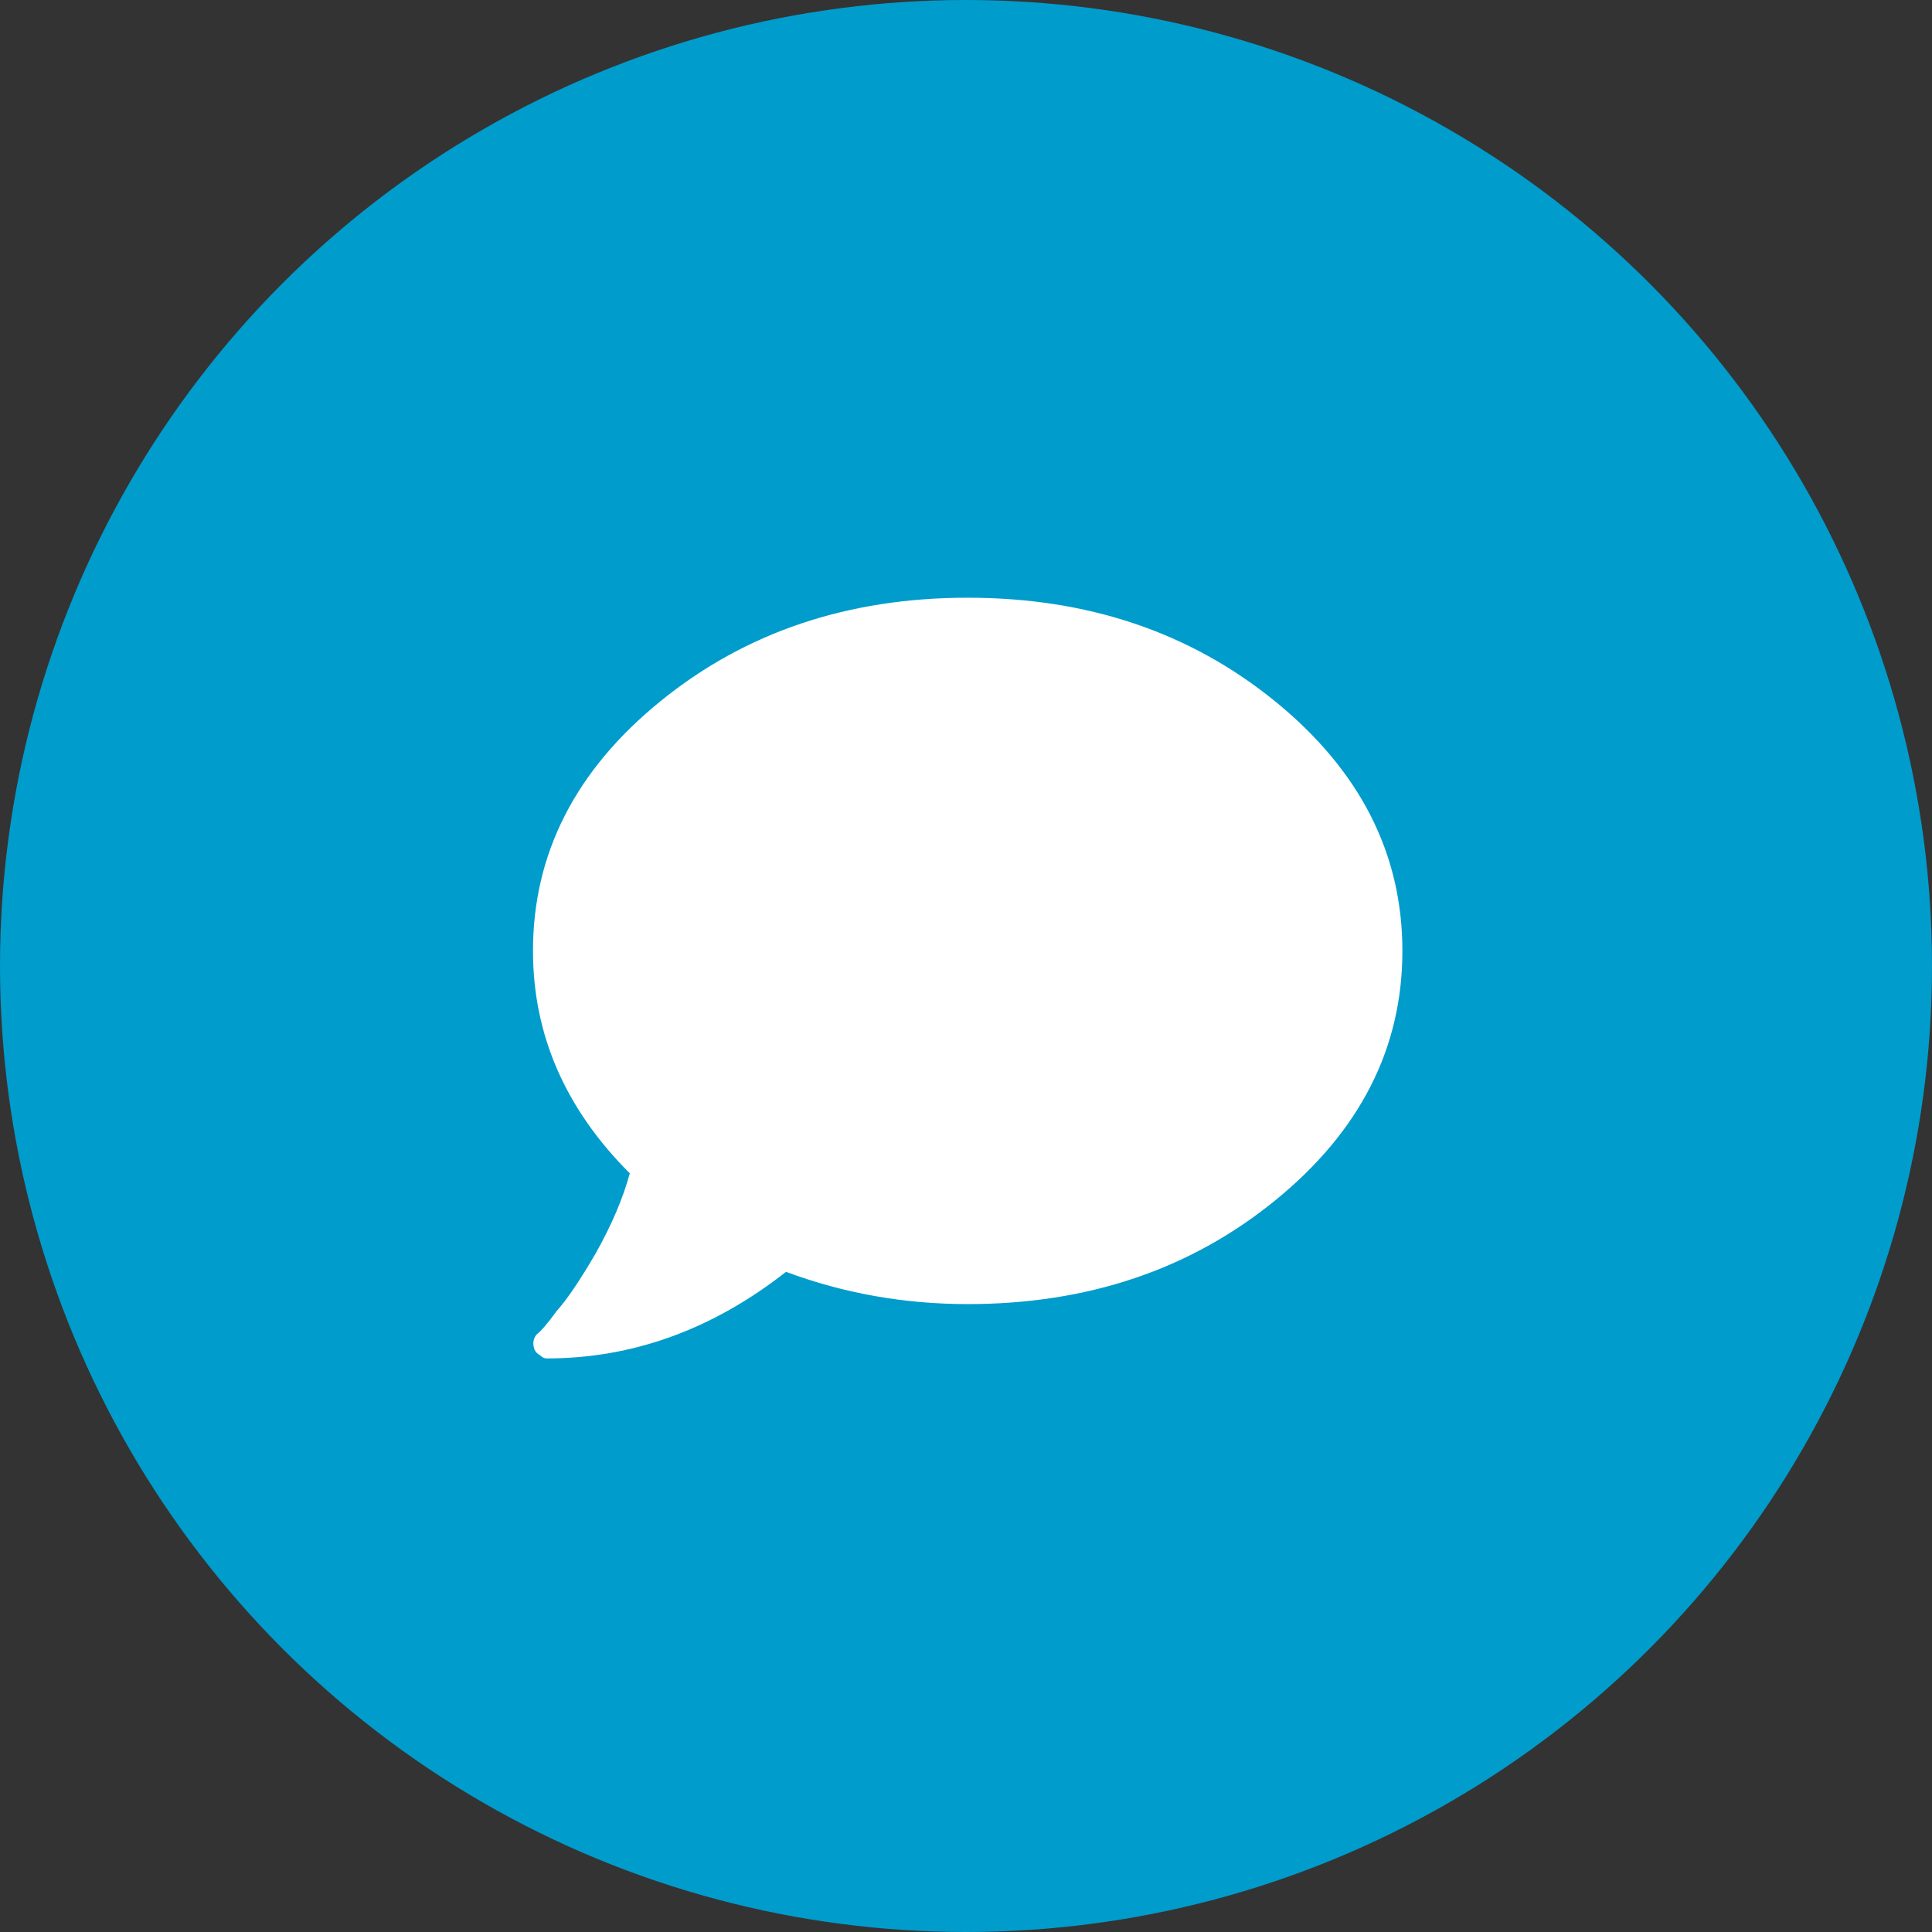
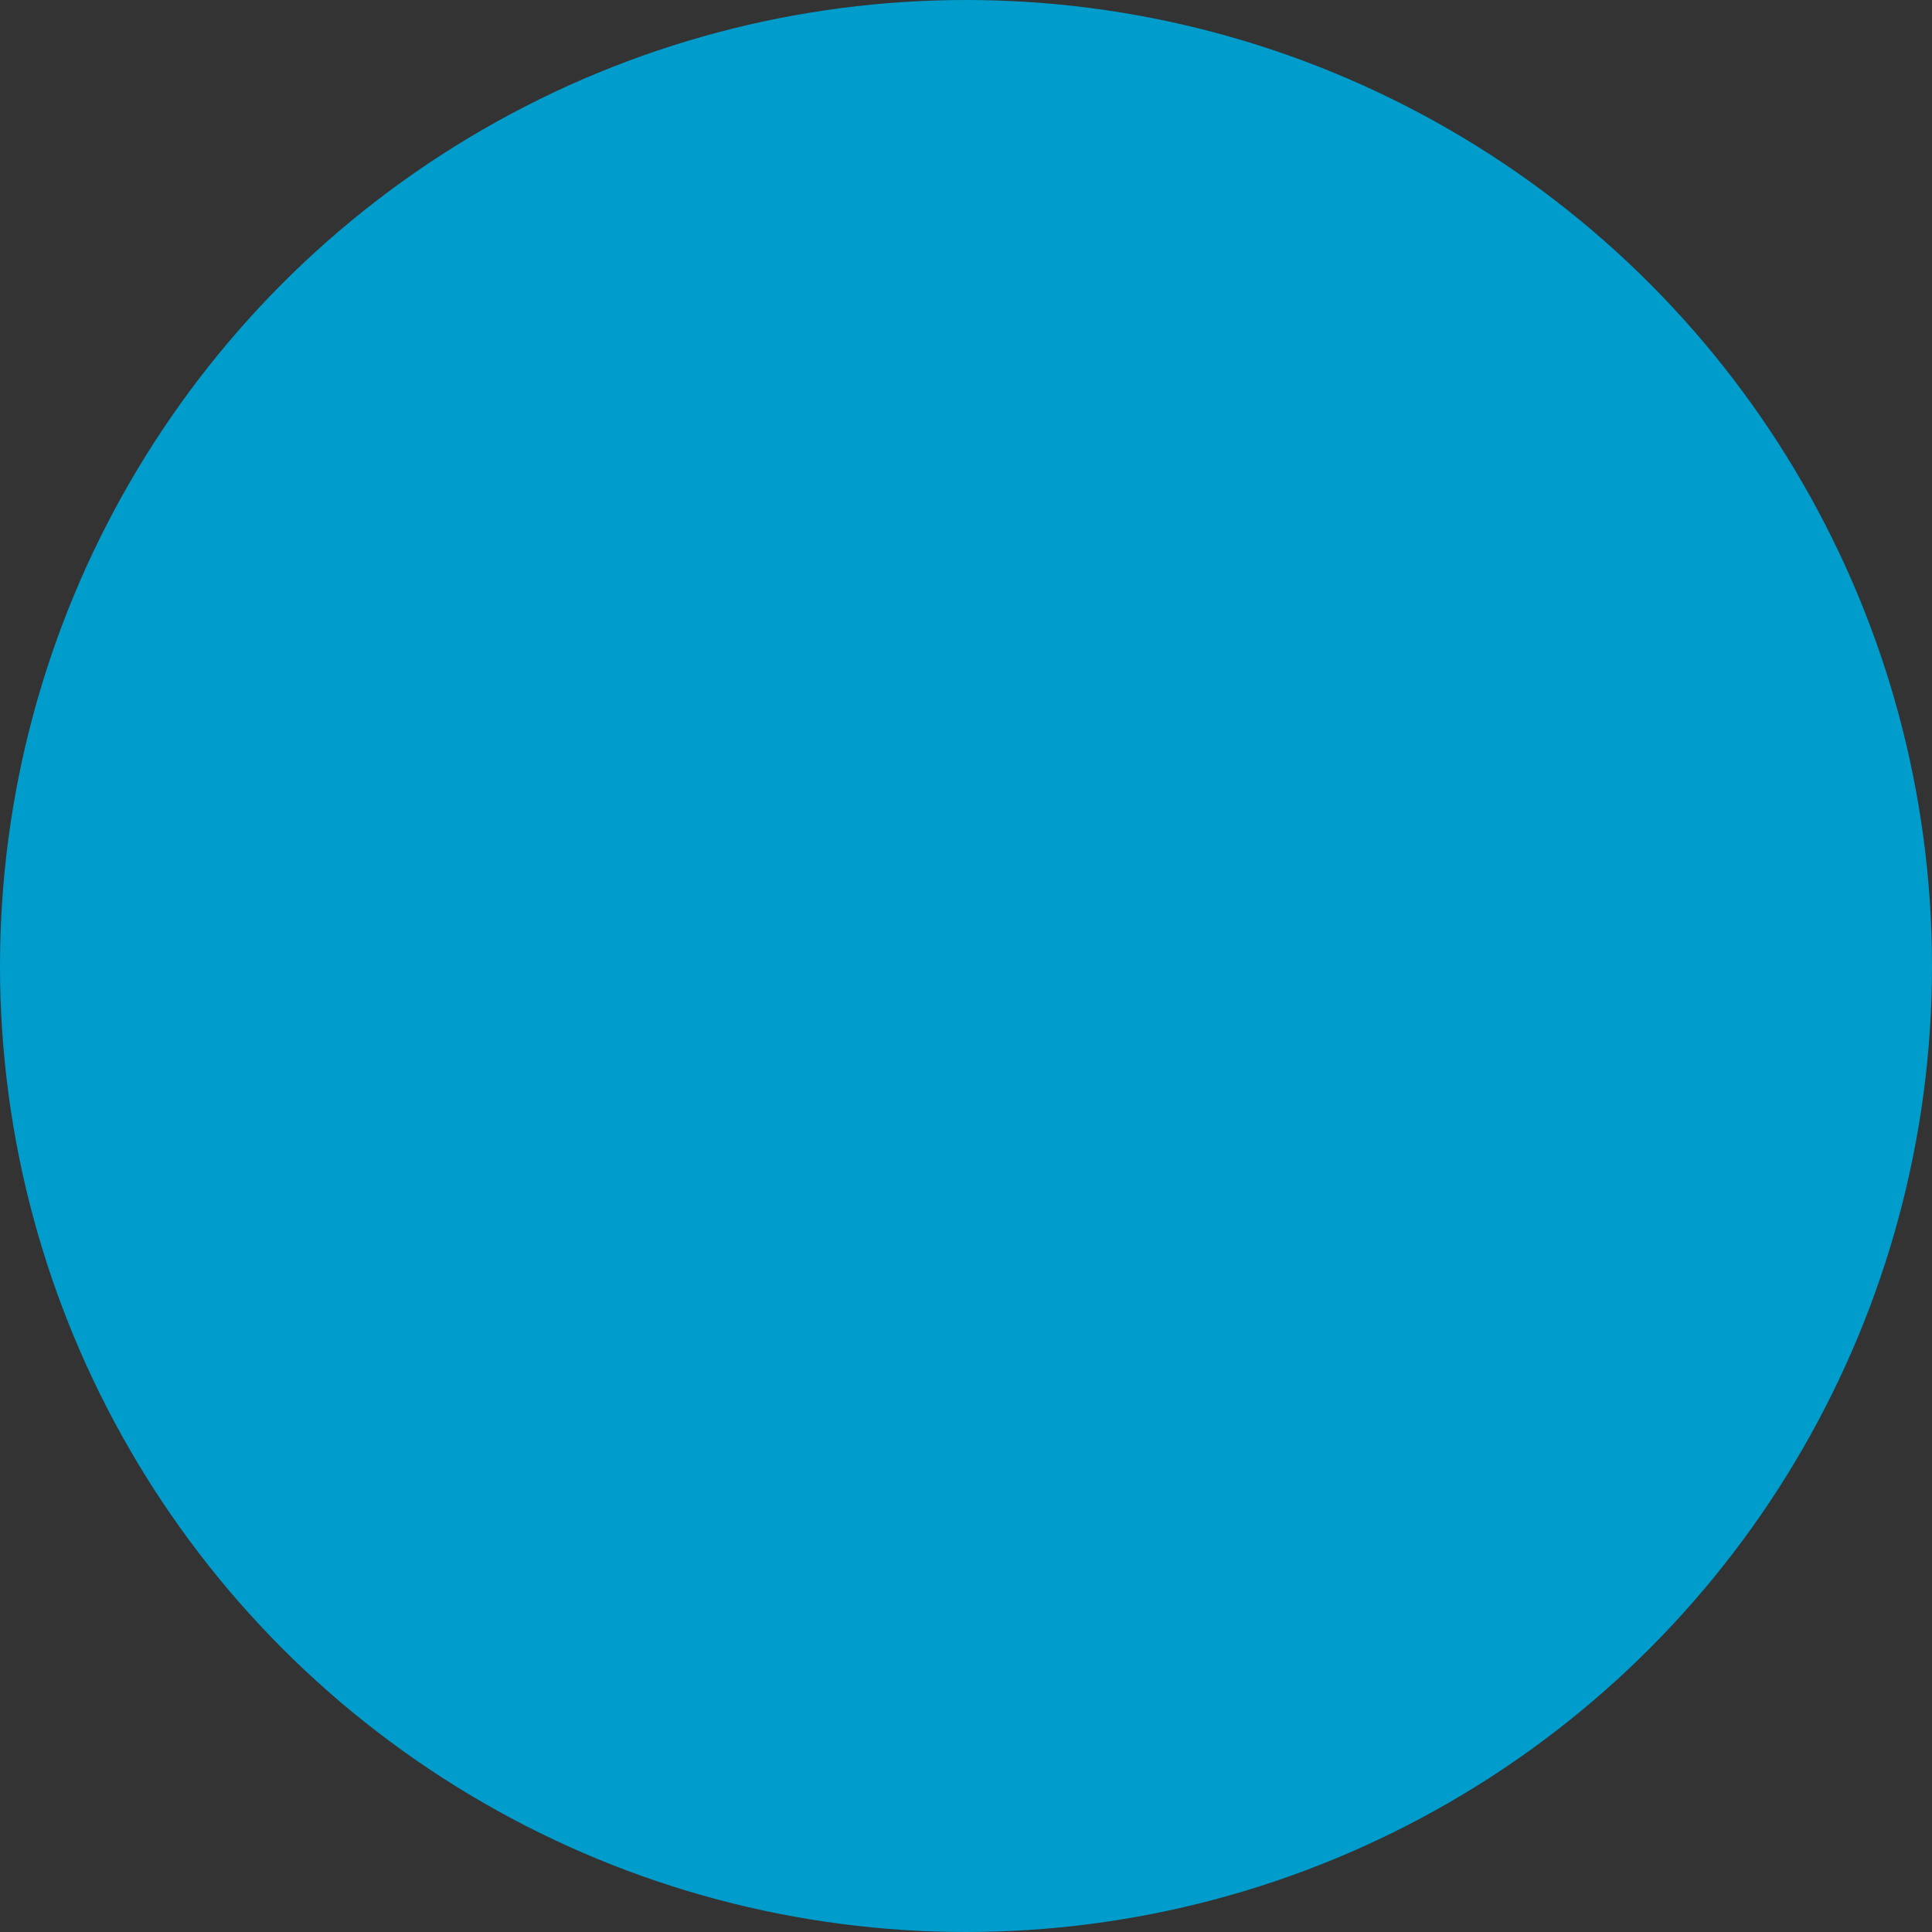
<svg xmlns="http://www.w3.org/2000/svg" width="56" height="56" viewBox="0 0 56 56" fill="none">
  <rect x="0" y="0" width="56" height="56" fill="#333333" stroke="none" />
  <circle cx="28" cy="28" r="28" fill="#009CCC" />
-   <path d="M19.141 20.327C21.602 18.326 24.571 17.325 28.049 17.325C31.527 17.325 34.497 18.326 36.958 20.327C39.419 22.329 40.649 24.741 40.649 27.562C40.649 30.384 39.419 32.796 36.958 34.798C34.497 36.799 31.527 37.8 28.049 37.8C26.212 37.8 24.456 37.488 22.783 36.865C20.65 38.538 18.337 39.375 15.843 39.375C15.777 39.375 15.712 39.342 15.646 39.276C15.58 39.244 15.531 39.194 15.498 39.129C15.433 38.965 15.449 38.817 15.548 38.686C15.679 38.587 15.876 38.358 16.138 37.997C16.434 37.669 16.811 37.111 17.27 36.323C17.73 35.503 18.058 34.732 18.255 34.01C16.384 32.14 15.449 29.991 15.449 27.562C15.449 24.741 16.68 22.329 19.141 20.327Z" fill="white" />
</svg>